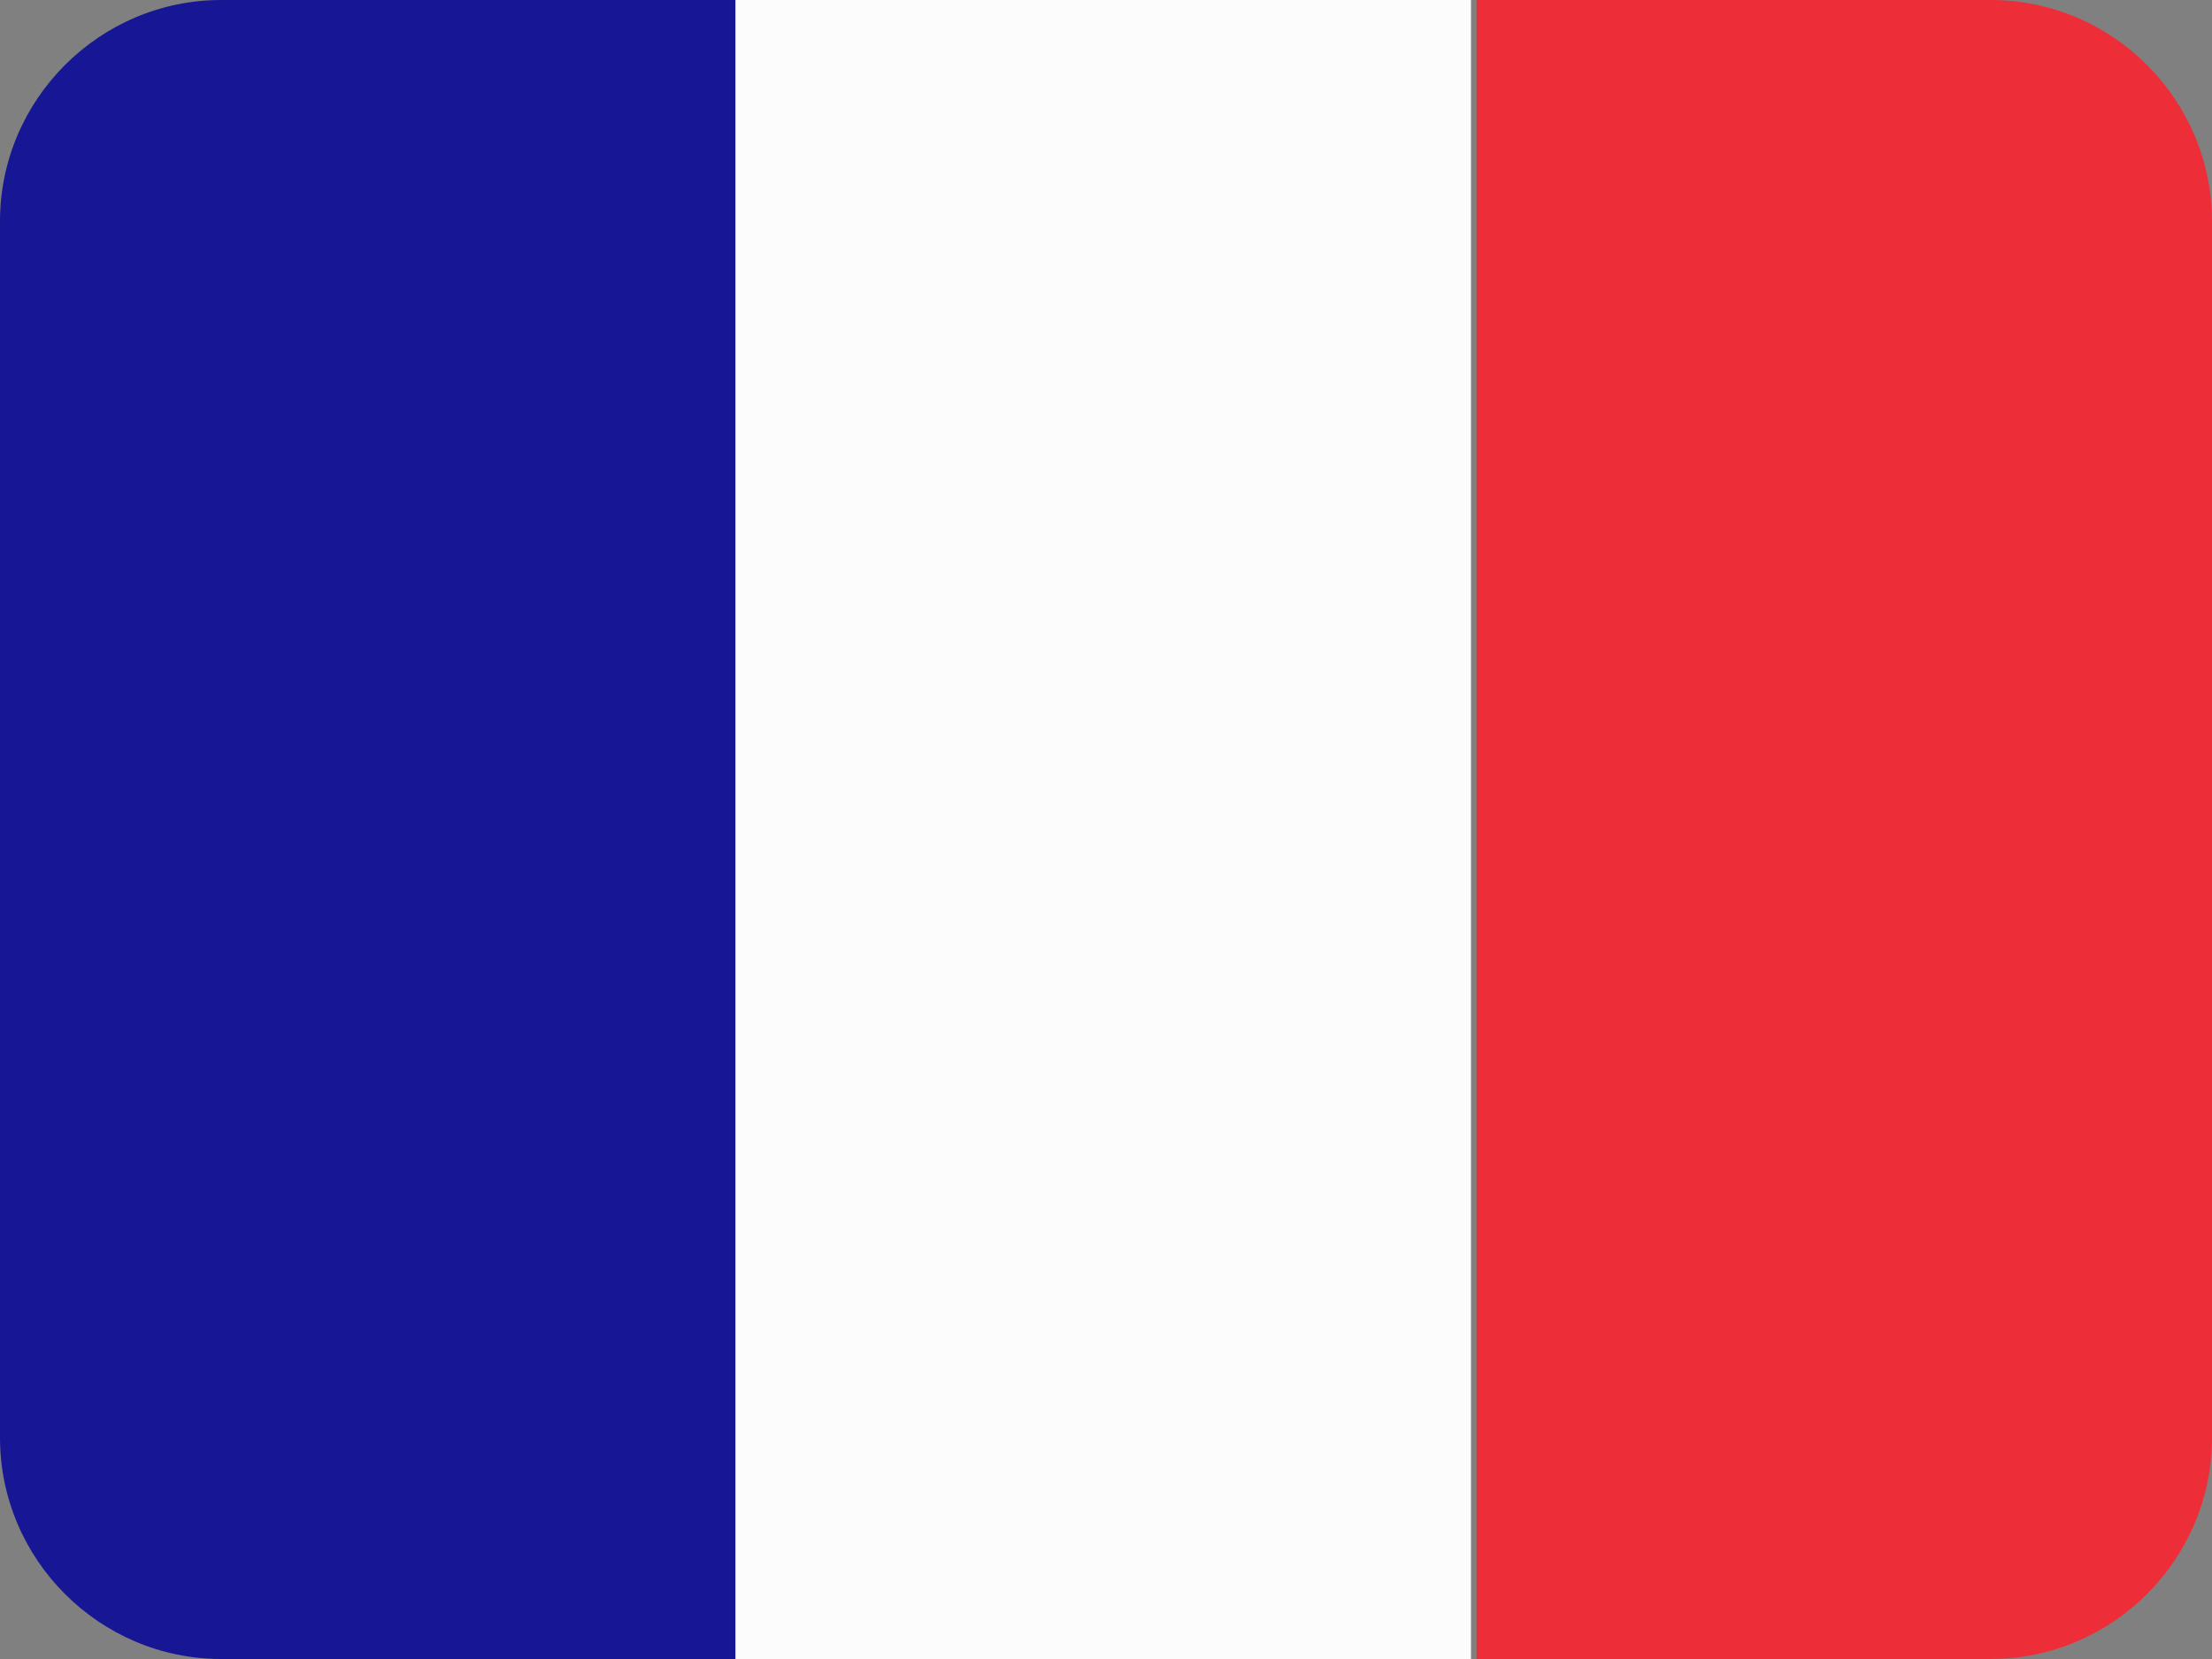
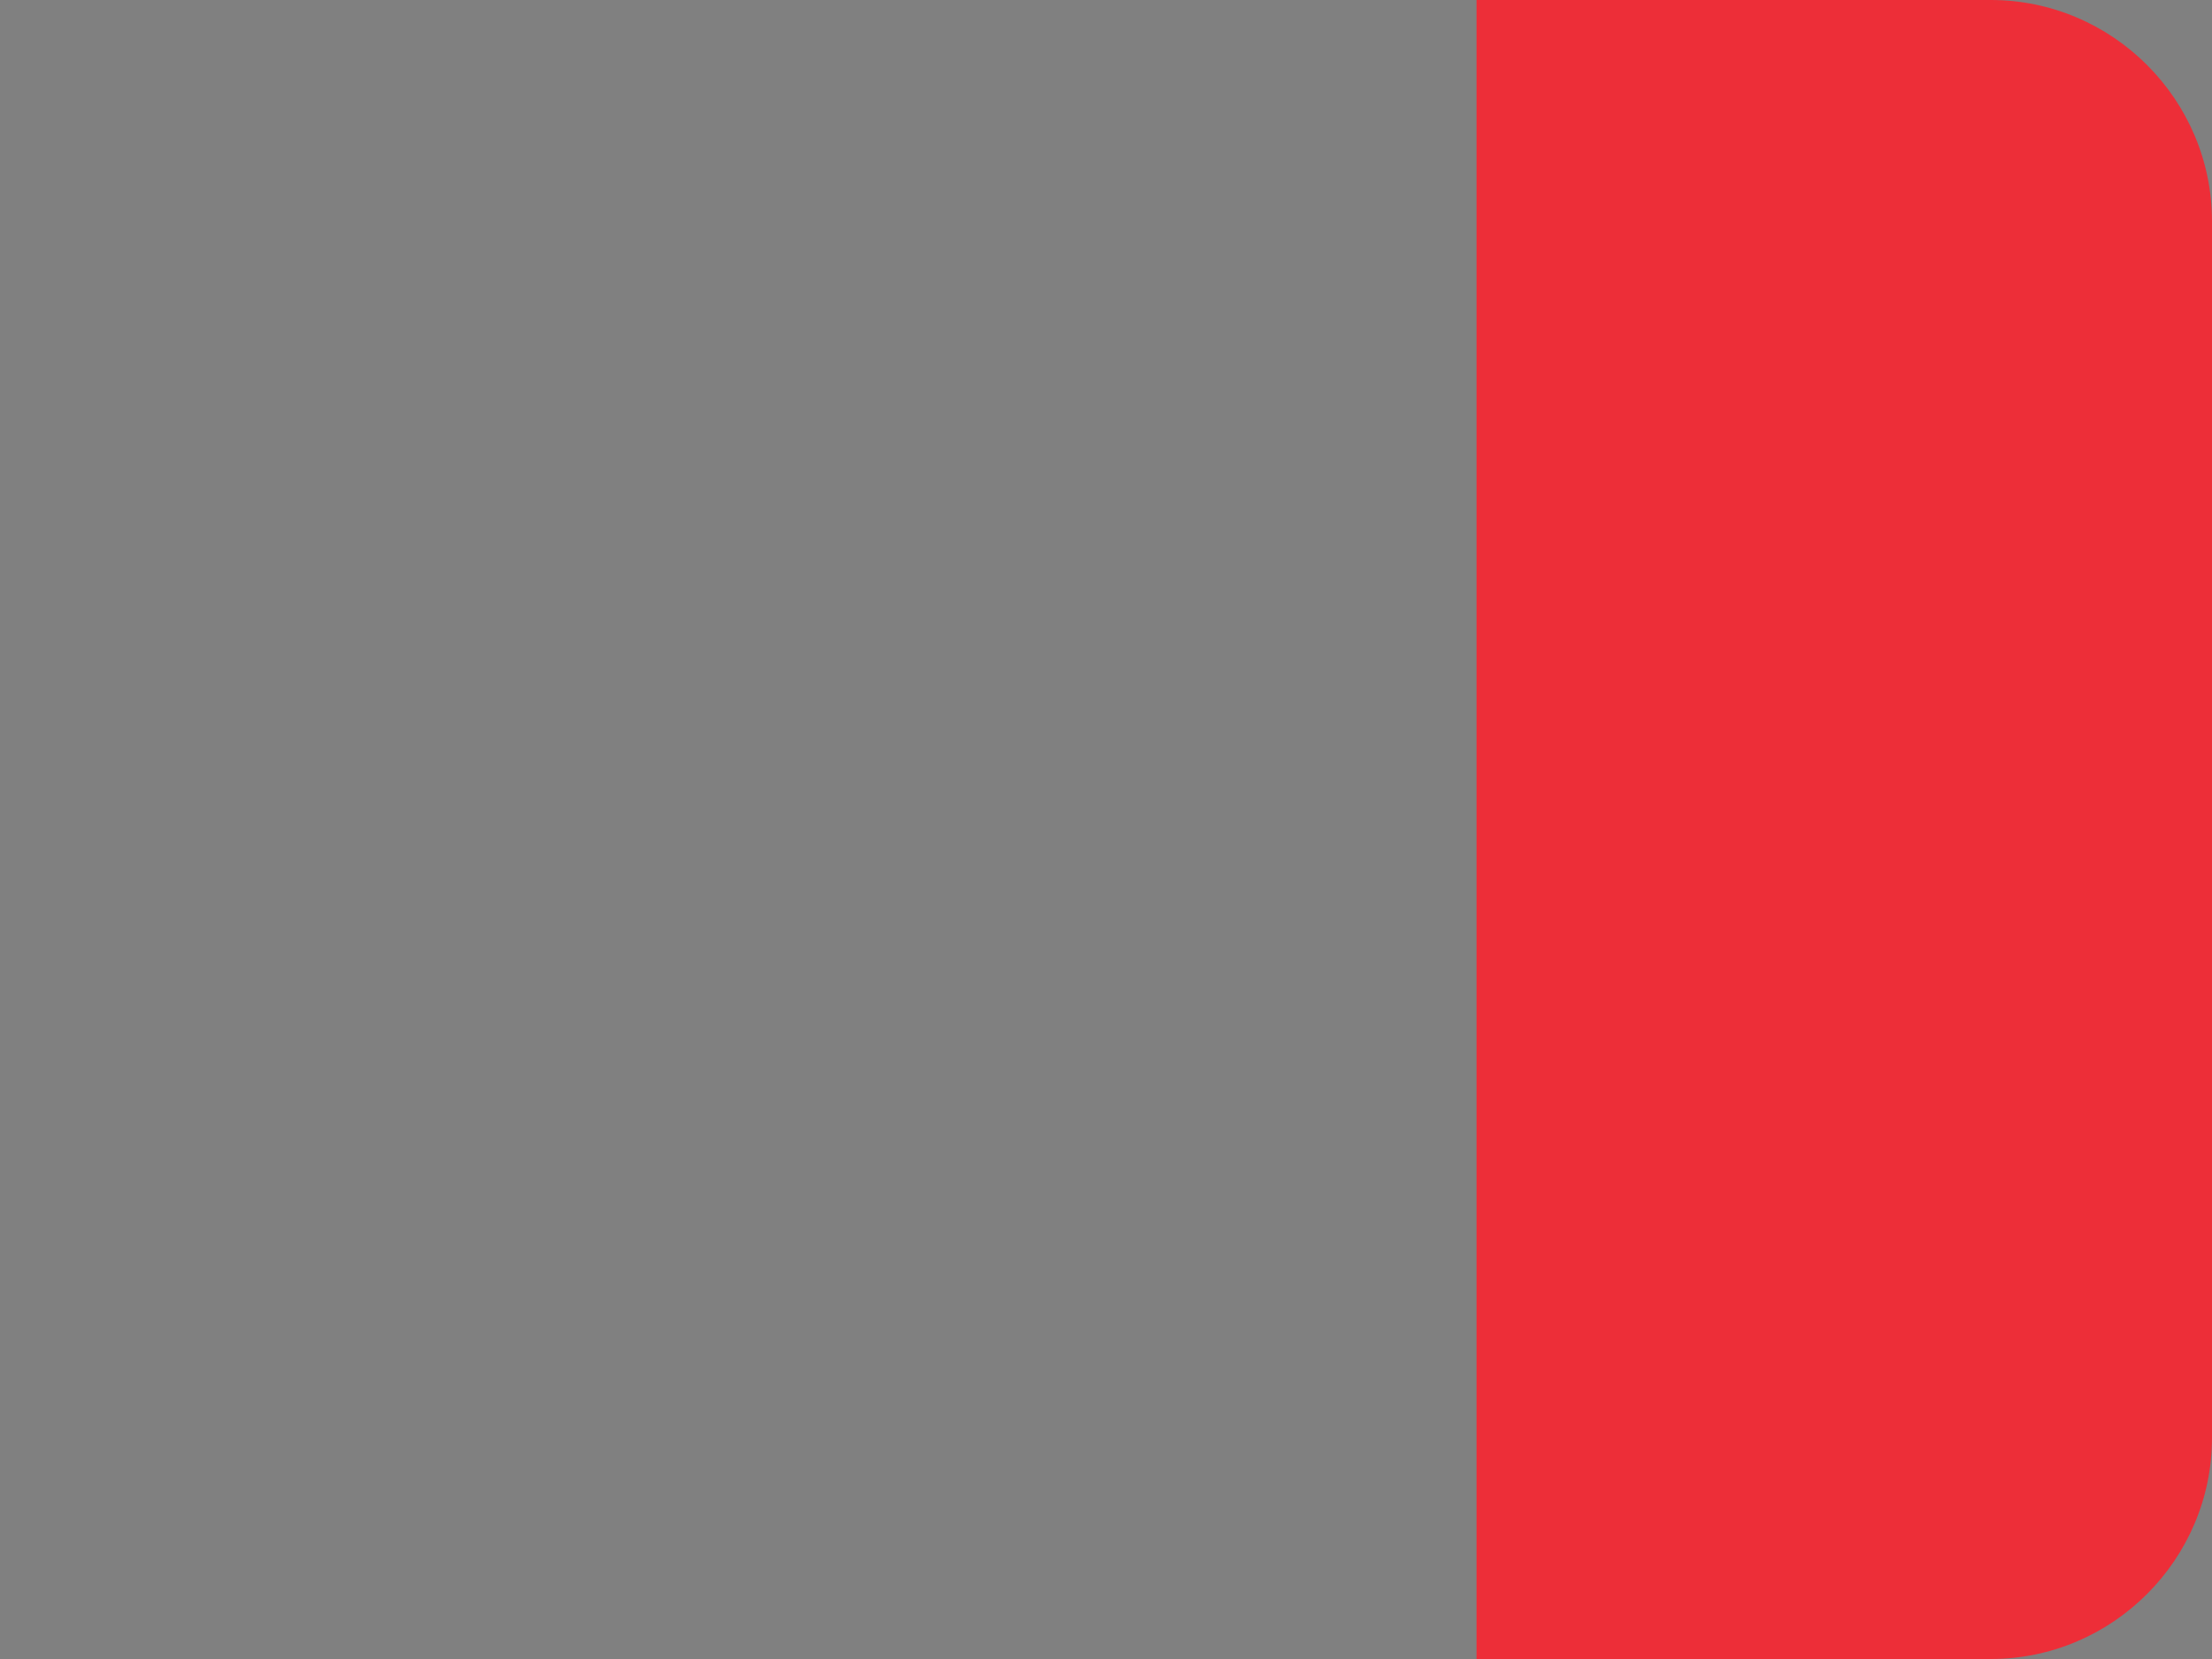
<svg xmlns="http://www.w3.org/2000/svg" version="1.1" id="Layer_1" x="0px" y="0px" viewBox="0 0 40 30" style="enable-background:new 0 0 40 30;" xml:space="preserve">
  <rect x="0" y="0" width="40" height="30" fill="#808080" stroke="none" />
  <style type="text/css">
	.st0{fill:#ED2E38;}
	.st1{fill:#171796;}
	.st2{fill:#FCFCFC;}
</style>
  <g>
    <path class="st0" d="M40,4v22c0,2.2-1.8,4-4,4h-9.3V0H36C38.2,0,40,1.8,40,4z" />
-     <path class="st1" d="M13.3,0H4C1.8,0,0,1.8,0,4v22c0,2.2,1.8,4,4,4h9.3V0z" />
-     <path class="st2" d="M13.3,0h13.3v30H13.3V0z" />
  </g>
</svg>